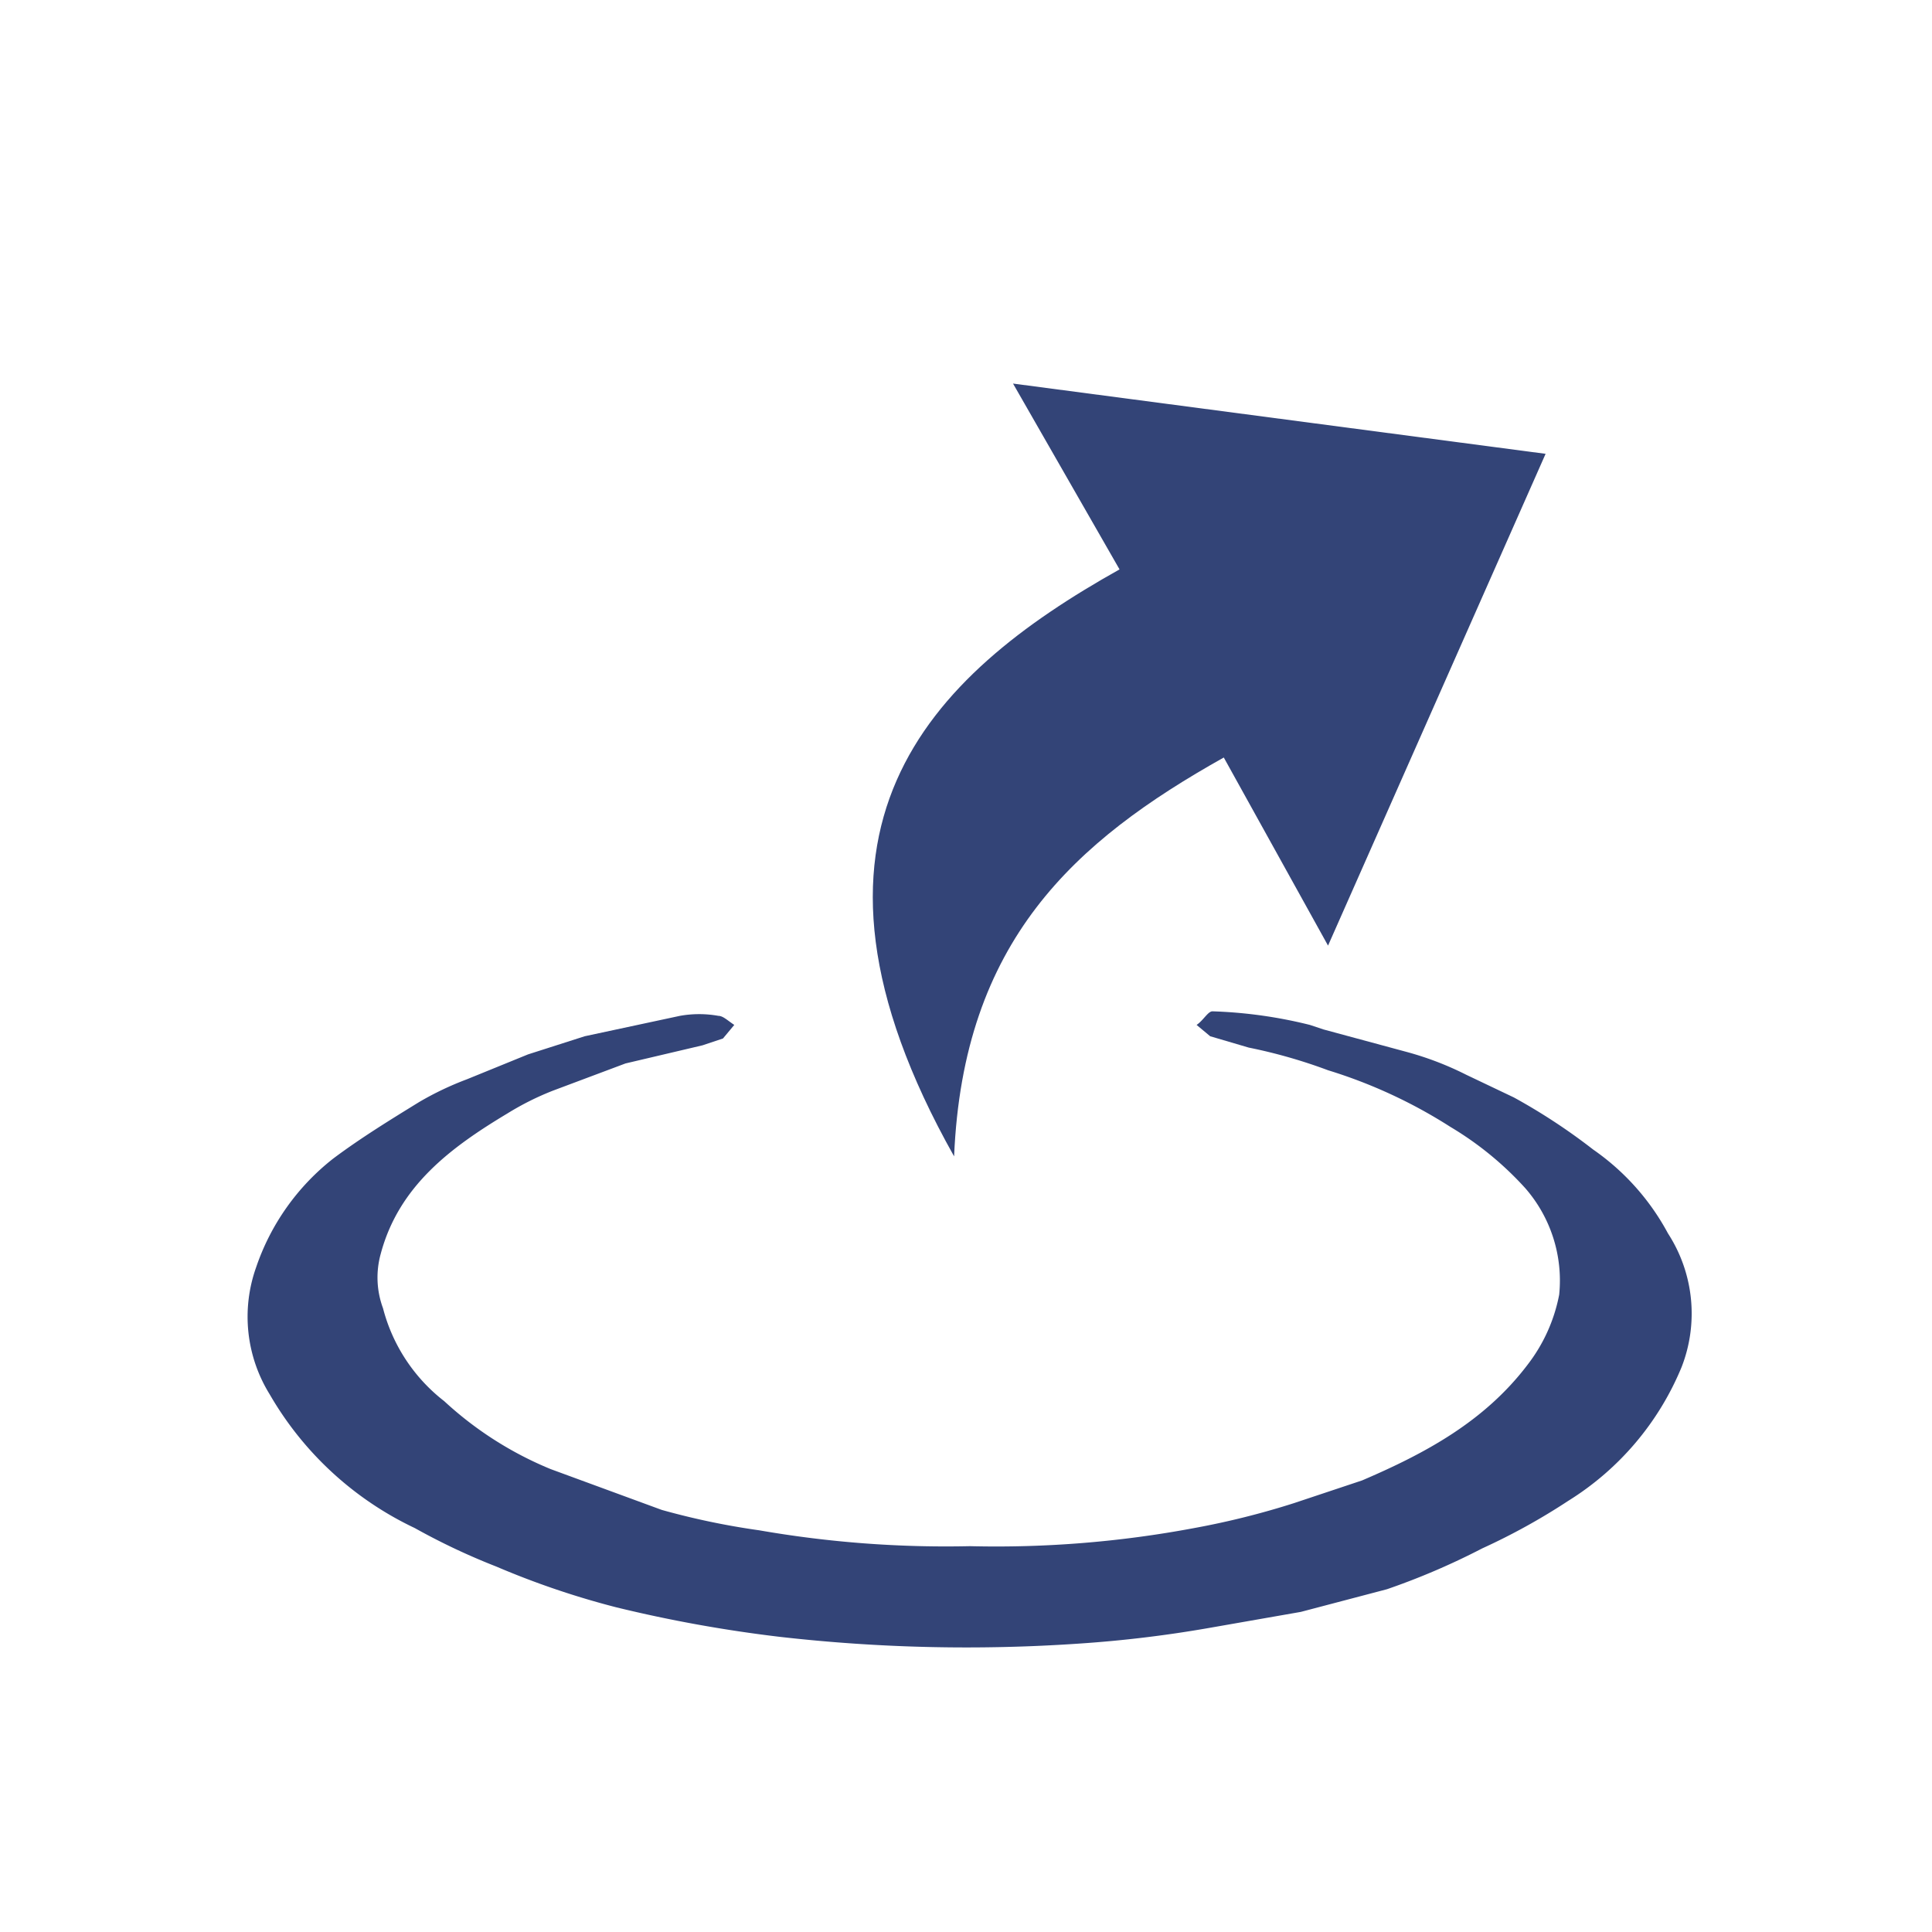
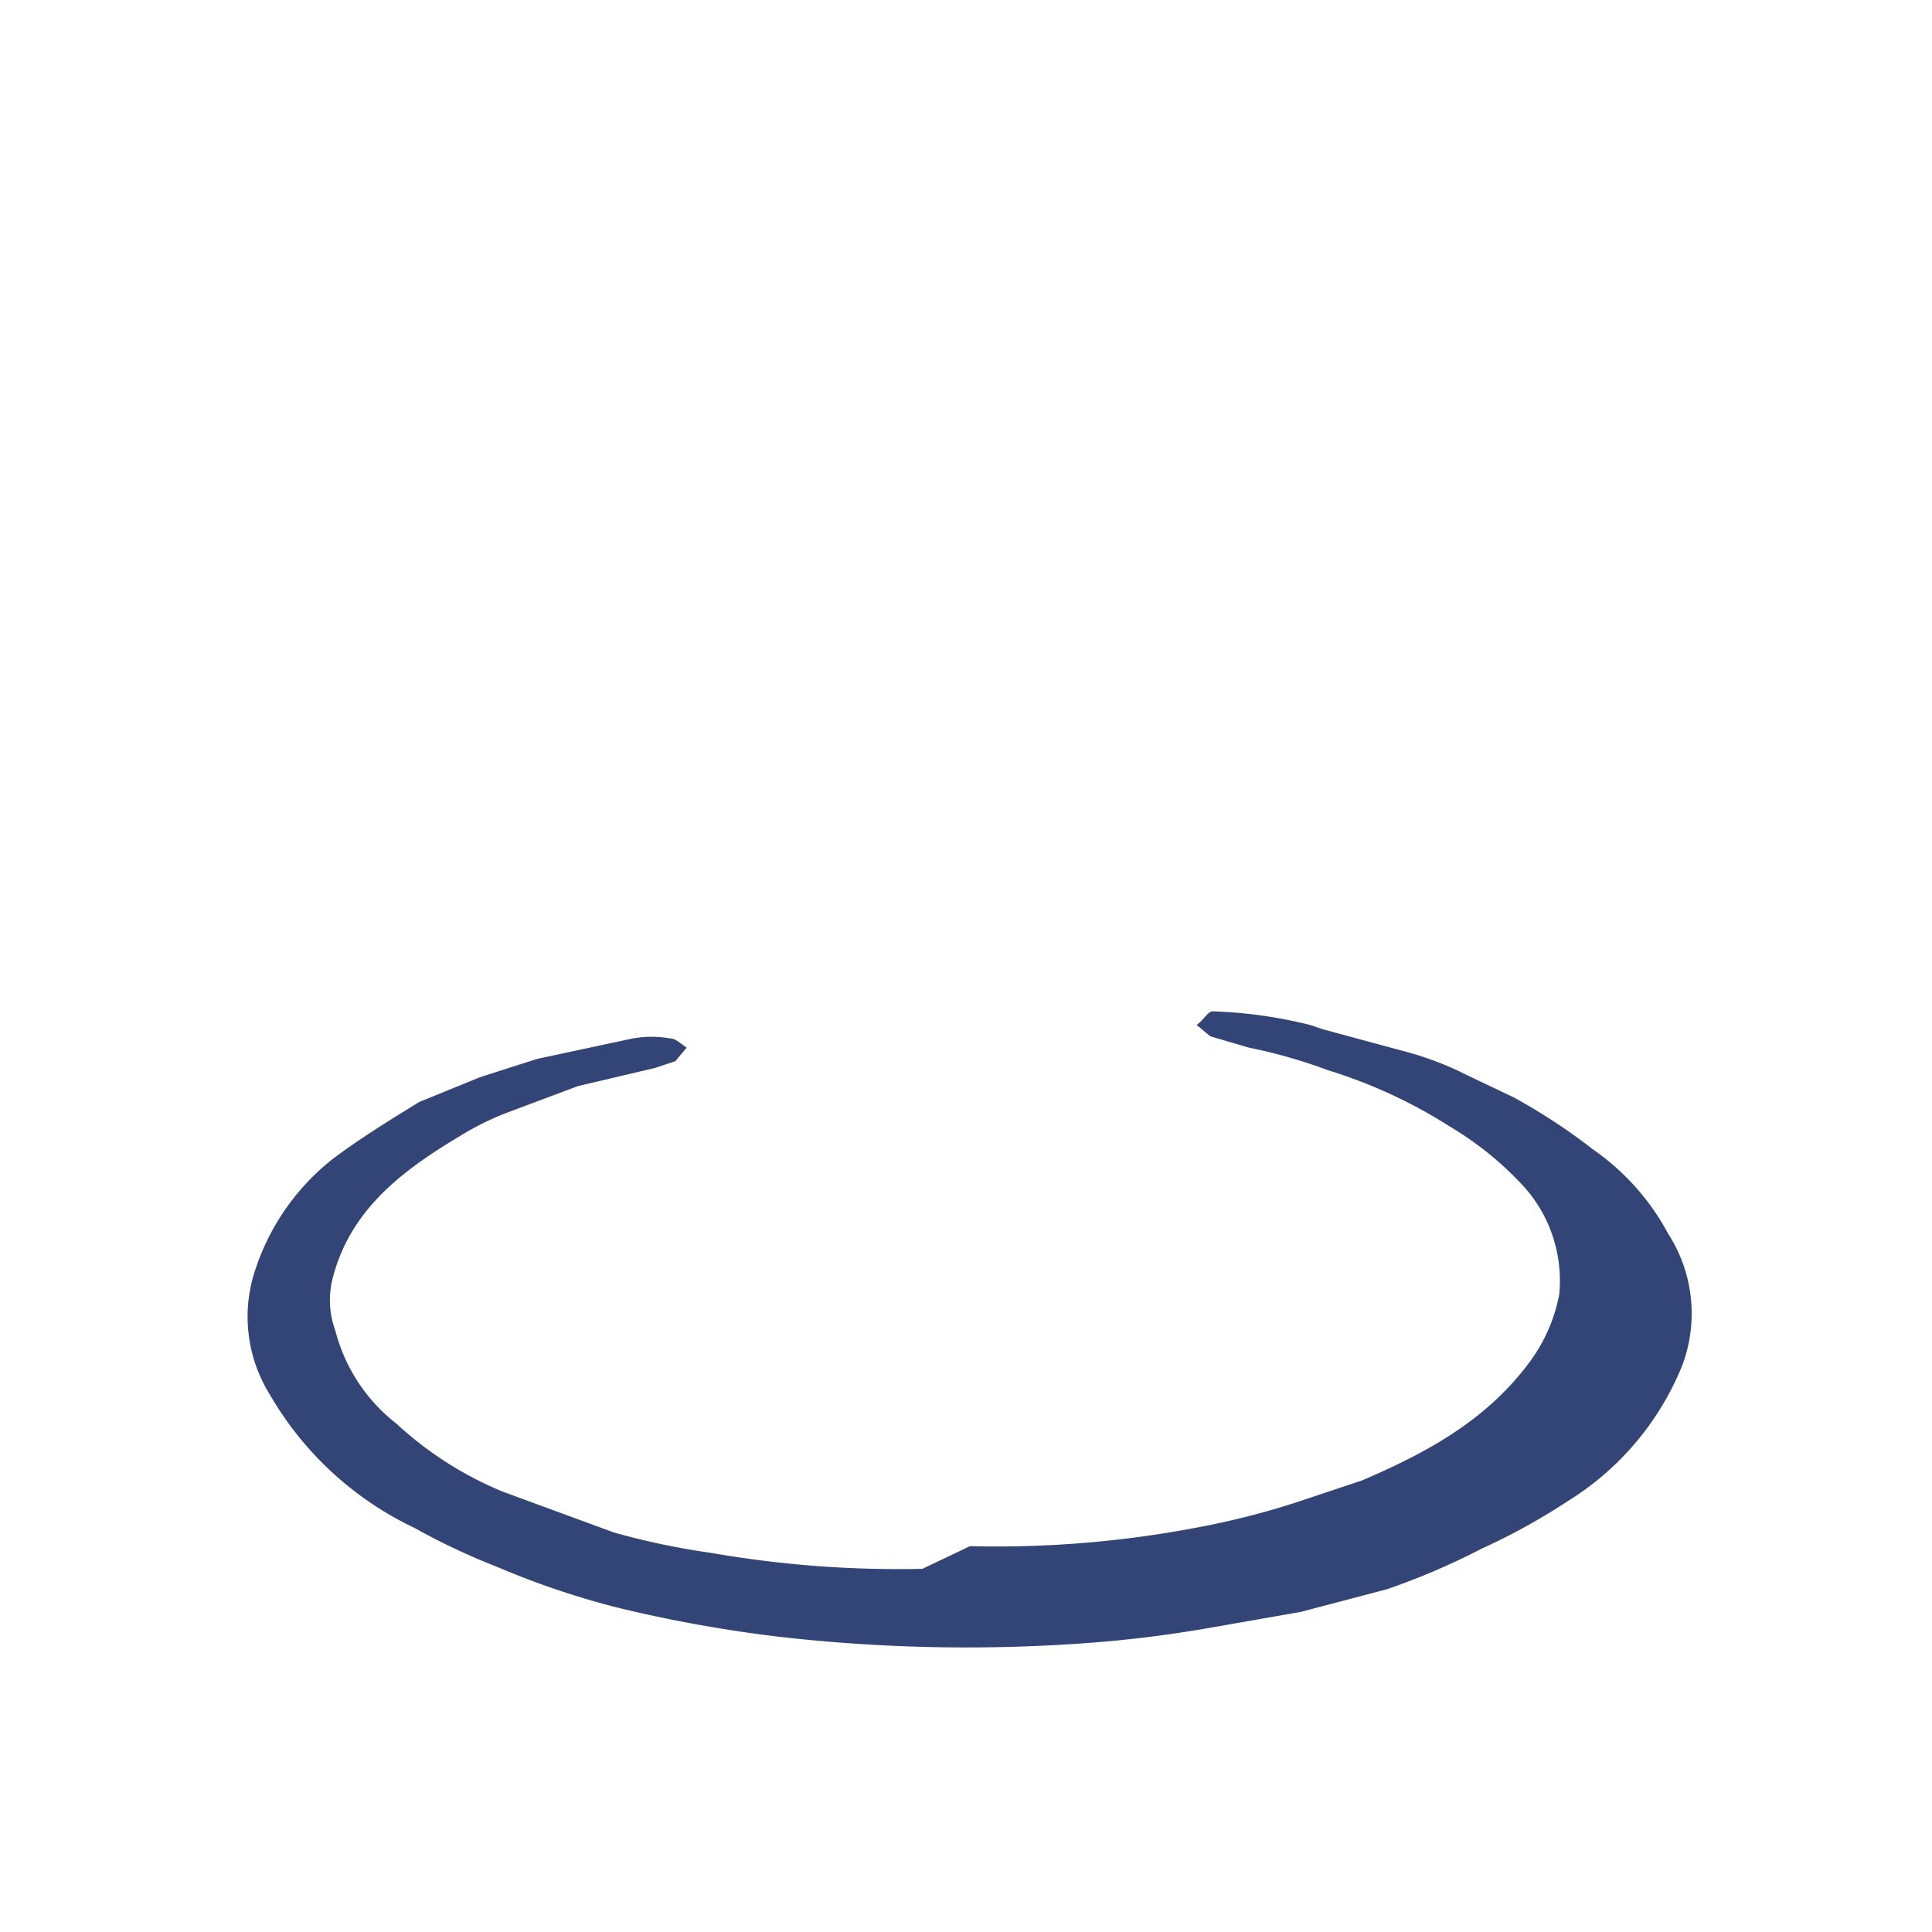
<svg xmlns="http://www.w3.org/2000/svg" t="1758164623895" class="icon" viewBox="0 0 1364 1024" version="1.1" p-id="7575" width="96" height="96">
-   <path d="M684.8 921.6a756.8 756.8 0 0 0 158.4-12.8 566.4 566.4 0 0 0 70.4-17.6l48-16c44.8-19.2 86.4-41.6 116.8-81.6a116.8 116.8 0 0 0 22.4-49.6 99.2 99.2 0 0 0-24-75.2 230.4 230.4 0 0 0-52.8-43.2 352 352 0 0 0-86.4-40 368 368 0 0 0-56-16l-27.2-8-9.6-8c4.8-3.2 8-9.6 11.2-9.6a324.8 324.8 0 0 1 68.8 9.6l9.6 3.2 59.2 16a222.4 222.4 0 0 1 41.6 16l33.6 16a422.4 422.4 0 0 1 56 36.8 169.6 169.6 0 0 1 52.8 59.2 104 104 0 0 1 9.6 94.4 201.6 201.6 0 0 1-80 94.4 451.2 451.2 0 0 1-60.8 33.6 499.2 499.2 0 0 1-67.2 28.8l-60.8 16-64 11.2a865.6 865.6 0 0 1-92.8 11.2 1164.8 1164.8 0 0 1-211.2-4.8 968 968 0 0 1-115.2-20.8 588.8 588.8 0 0 1-84.8-28.8 467.2 467.2 0 0 1-57.6-27.2 233.6 233.6 0 0 1-102.4-94.4 104 104 0 0 1-9.6-89.6 164.8 164.8 0 0 1 54.4-76.8c19.2-14.4 40-27.2 60.8-40a217.6 217.6 0 0 1 33.6-16l43.2-17.6 40-12.8 67.2-14.4a76.8 76.8 0 0 1 27.2 0c3.2 0 6.4 3.2 11.2 6.4l-8 9.6-14.4 4.8-54.4 12.8-51.2 19.2a198.4 198.4 0 0 0-32 16c-40 24-76.8 51.2-89.6 99.2a62.4 62.4 0 0 0 1.6 38.4 121.6 121.6 0 0 0 43.2 65.6 251.2 251.2 0 0 0 75.2 48l78.4 28.8a526.4 526.4 0 0 0 68.8 14.4 768 768 0 0 0 148.8 11.2z" p-id="7576" fill="#334477" />
-   <path d="M790.4 232l-75.2-131.2 376 49.6-153.6 347.2-73.6-132.8c-105.6 59.2-184 129.6-190.4 281.6C544 416 656 307.2 790.4 232z" p-id="7577" fill="#334477" />
+   <path d="M684.8 921.6a756.8 756.8 0 0 0 158.4-12.8 566.4 566.4 0 0 0 70.4-17.6l48-16c44.8-19.2 86.4-41.6 116.8-81.6a116.8 116.8 0 0 0 22.4-49.6 99.2 99.2 0 0 0-24-75.2 230.4 230.4 0 0 0-52.8-43.2 352 352 0 0 0-86.4-40 368 368 0 0 0-56-16l-27.2-8-9.6-8c4.8-3.2 8-9.6 11.2-9.6a324.8 324.8 0 0 1 68.8 9.6l9.6 3.2 59.2 16a222.4 222.4 0 0 1 41.6 16l33.6 16a422.4 422.4 0 0 1 56 36.8 169.6 169.6 0 0 1 52.8 59.2 104 104 0 0 1 9.6 94.4 201.6 201.6 0 0 1-80 94.4 451.2 451.2 0 0 1-60.8 33.6 499.2 499.2 0 0 1-67.2 28.8l-60.8 16-64 11.2a865.6 865.6 0 0 1-92.8 11.2 1164.8 1164.8 0 0 1-211.2-4.8 968 968 0 0 1-115.2-20.8 588.8 588.8 0 0 1-84.8-28.8 467.2 467.2 0 0 1-57.6-27.2 233.6 233.6 0 0 1-102.4-94.4 104 104 0 0 1-9.6-89.6 164.8 164.8 0 0 1 54.4-76.8c19.2-14.4 40-27.2 60.8-40l43.2-17.6 40-12.8 67.2-14.4a76.8 76.8 0 0 1 27.2 0c3.2 0 6.4 3.2 11.2 6.4l-8 9.6-14.4 4.8-54.4 12.8-51.2 19.2a198.4 198.4 0 0 0-32 16c-40 24-76.8 51.2-89.6 99.2a62.4 62.4 0 0 0 1.6 38.4 121.6 121.6 0 0 0 43.2 65.6 251.2 251.2 0 0 0 75.2 48l78.4 28.8a526.4 526.4 0 0 0 68.8 14.4 768 768 0 0 0 148.8 11.2z" p-id="7576" fill="#334477" />
</svg>